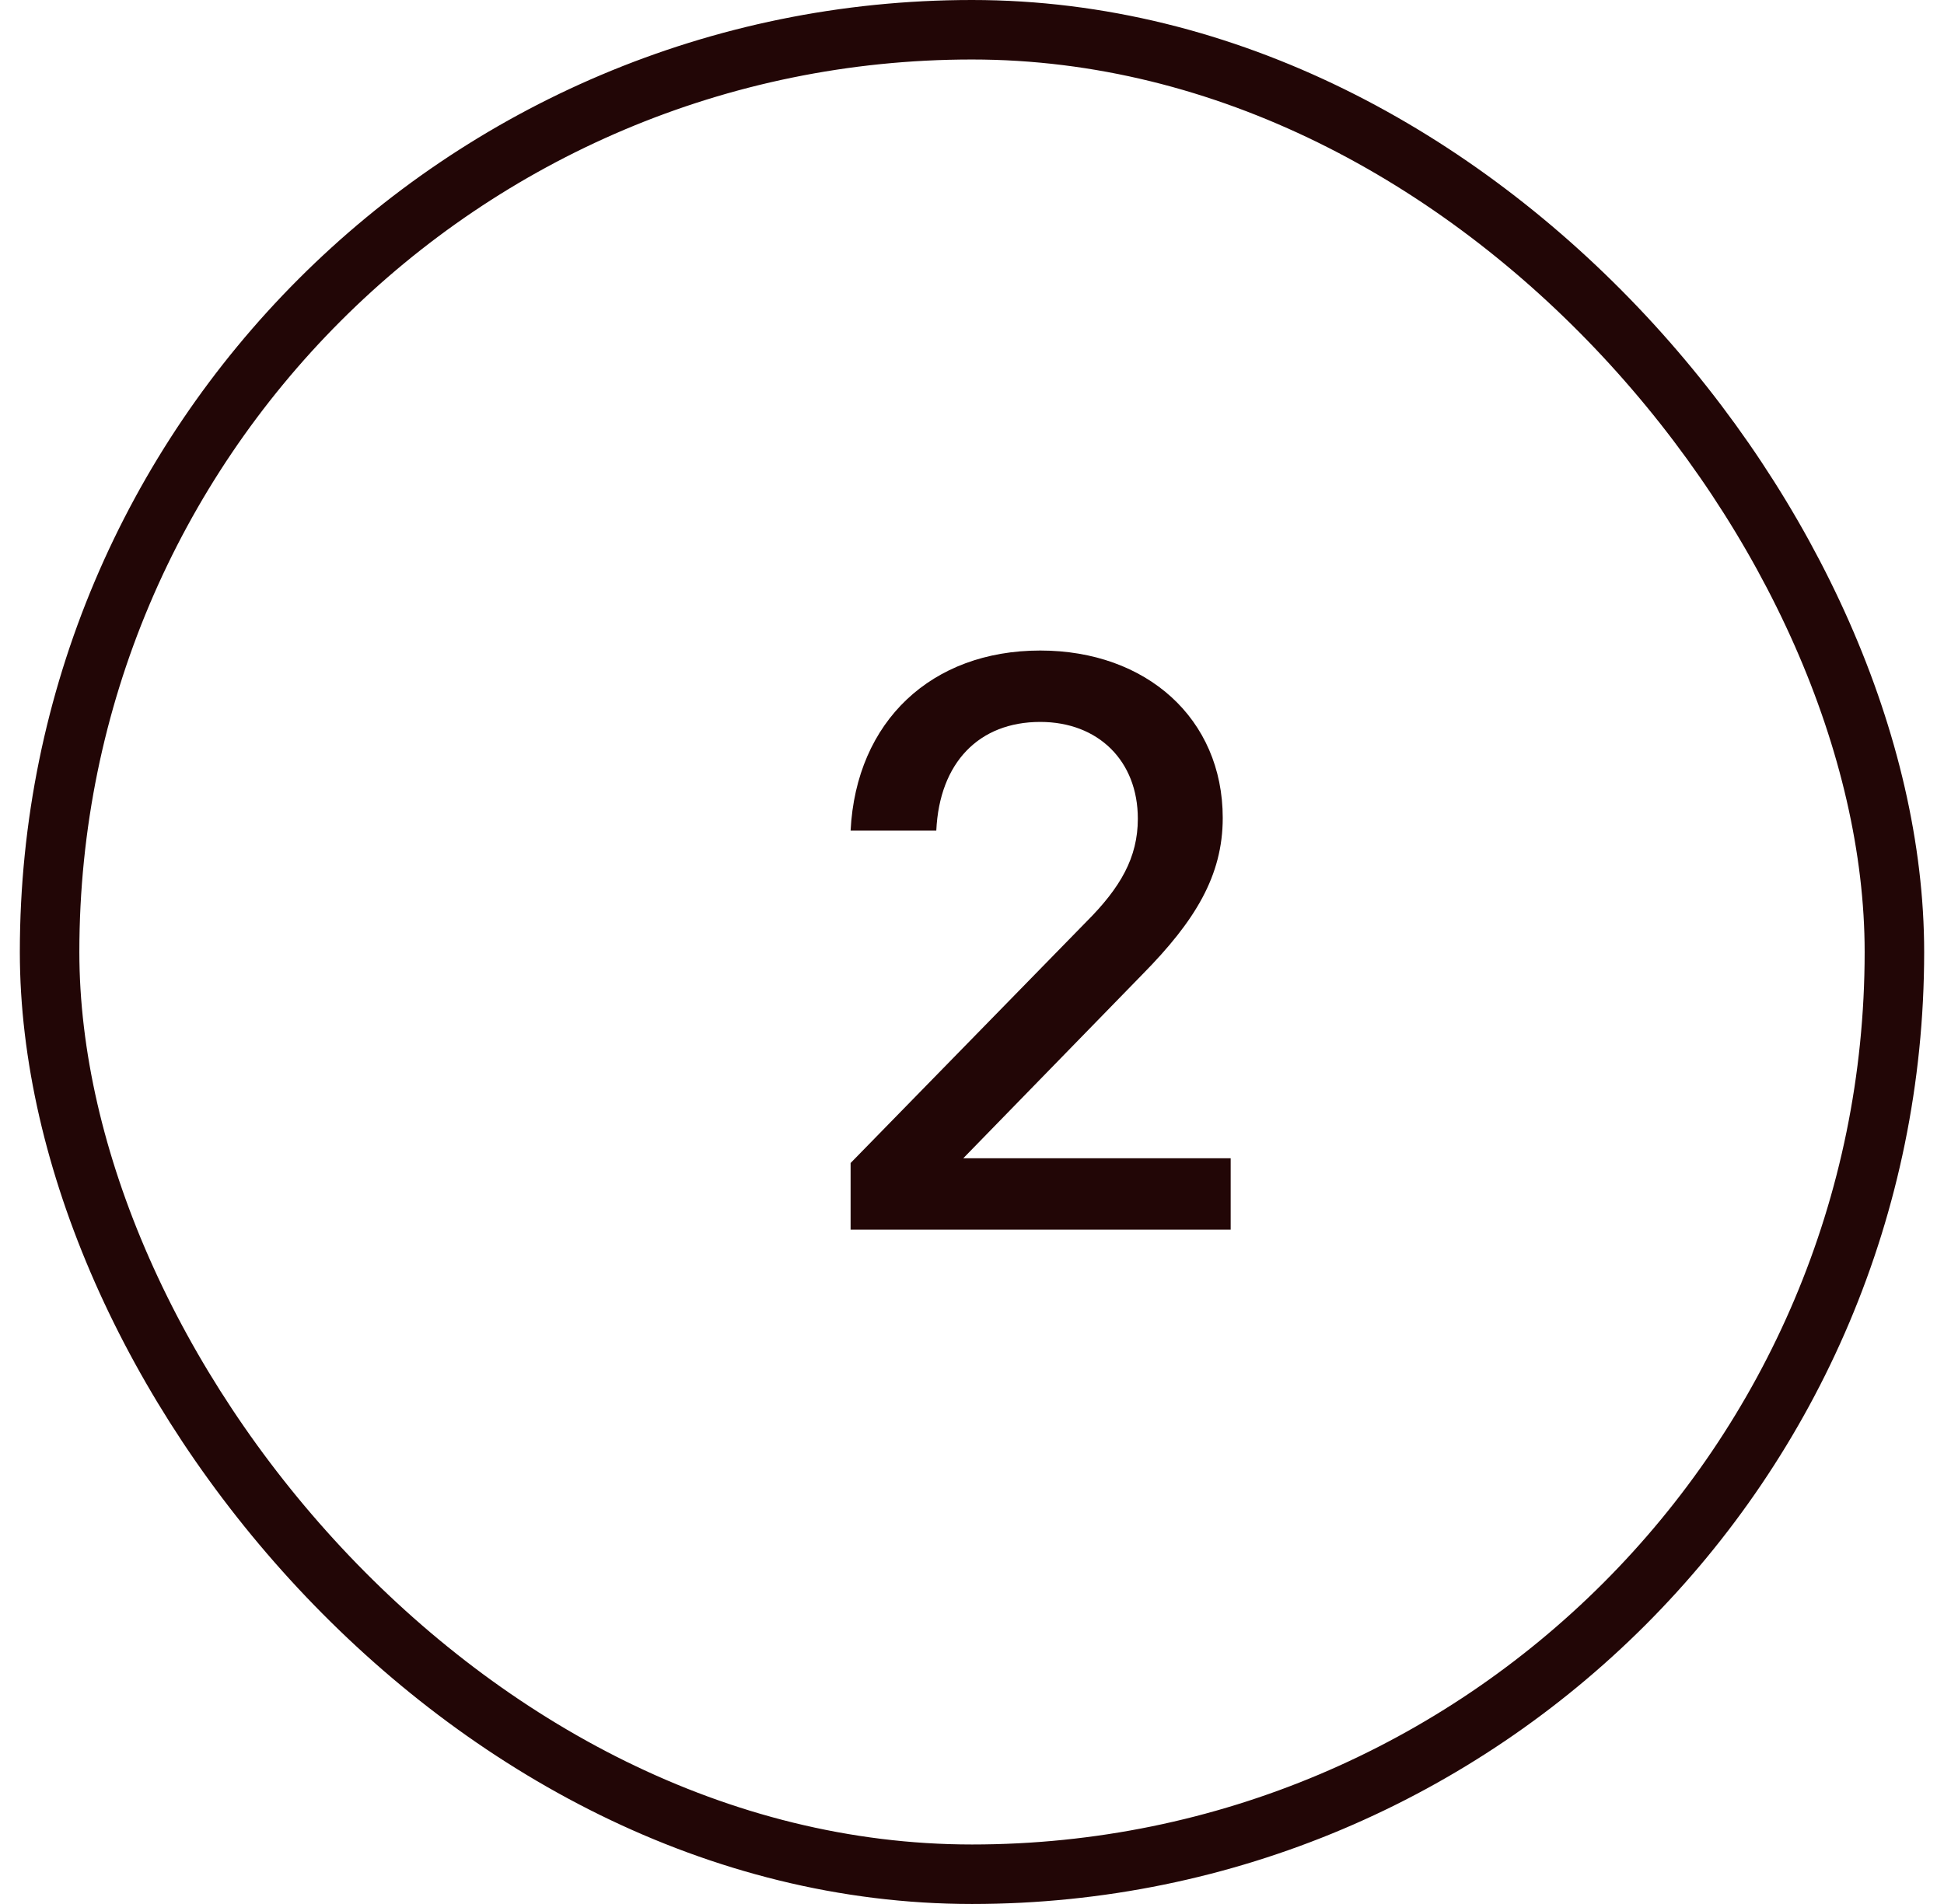
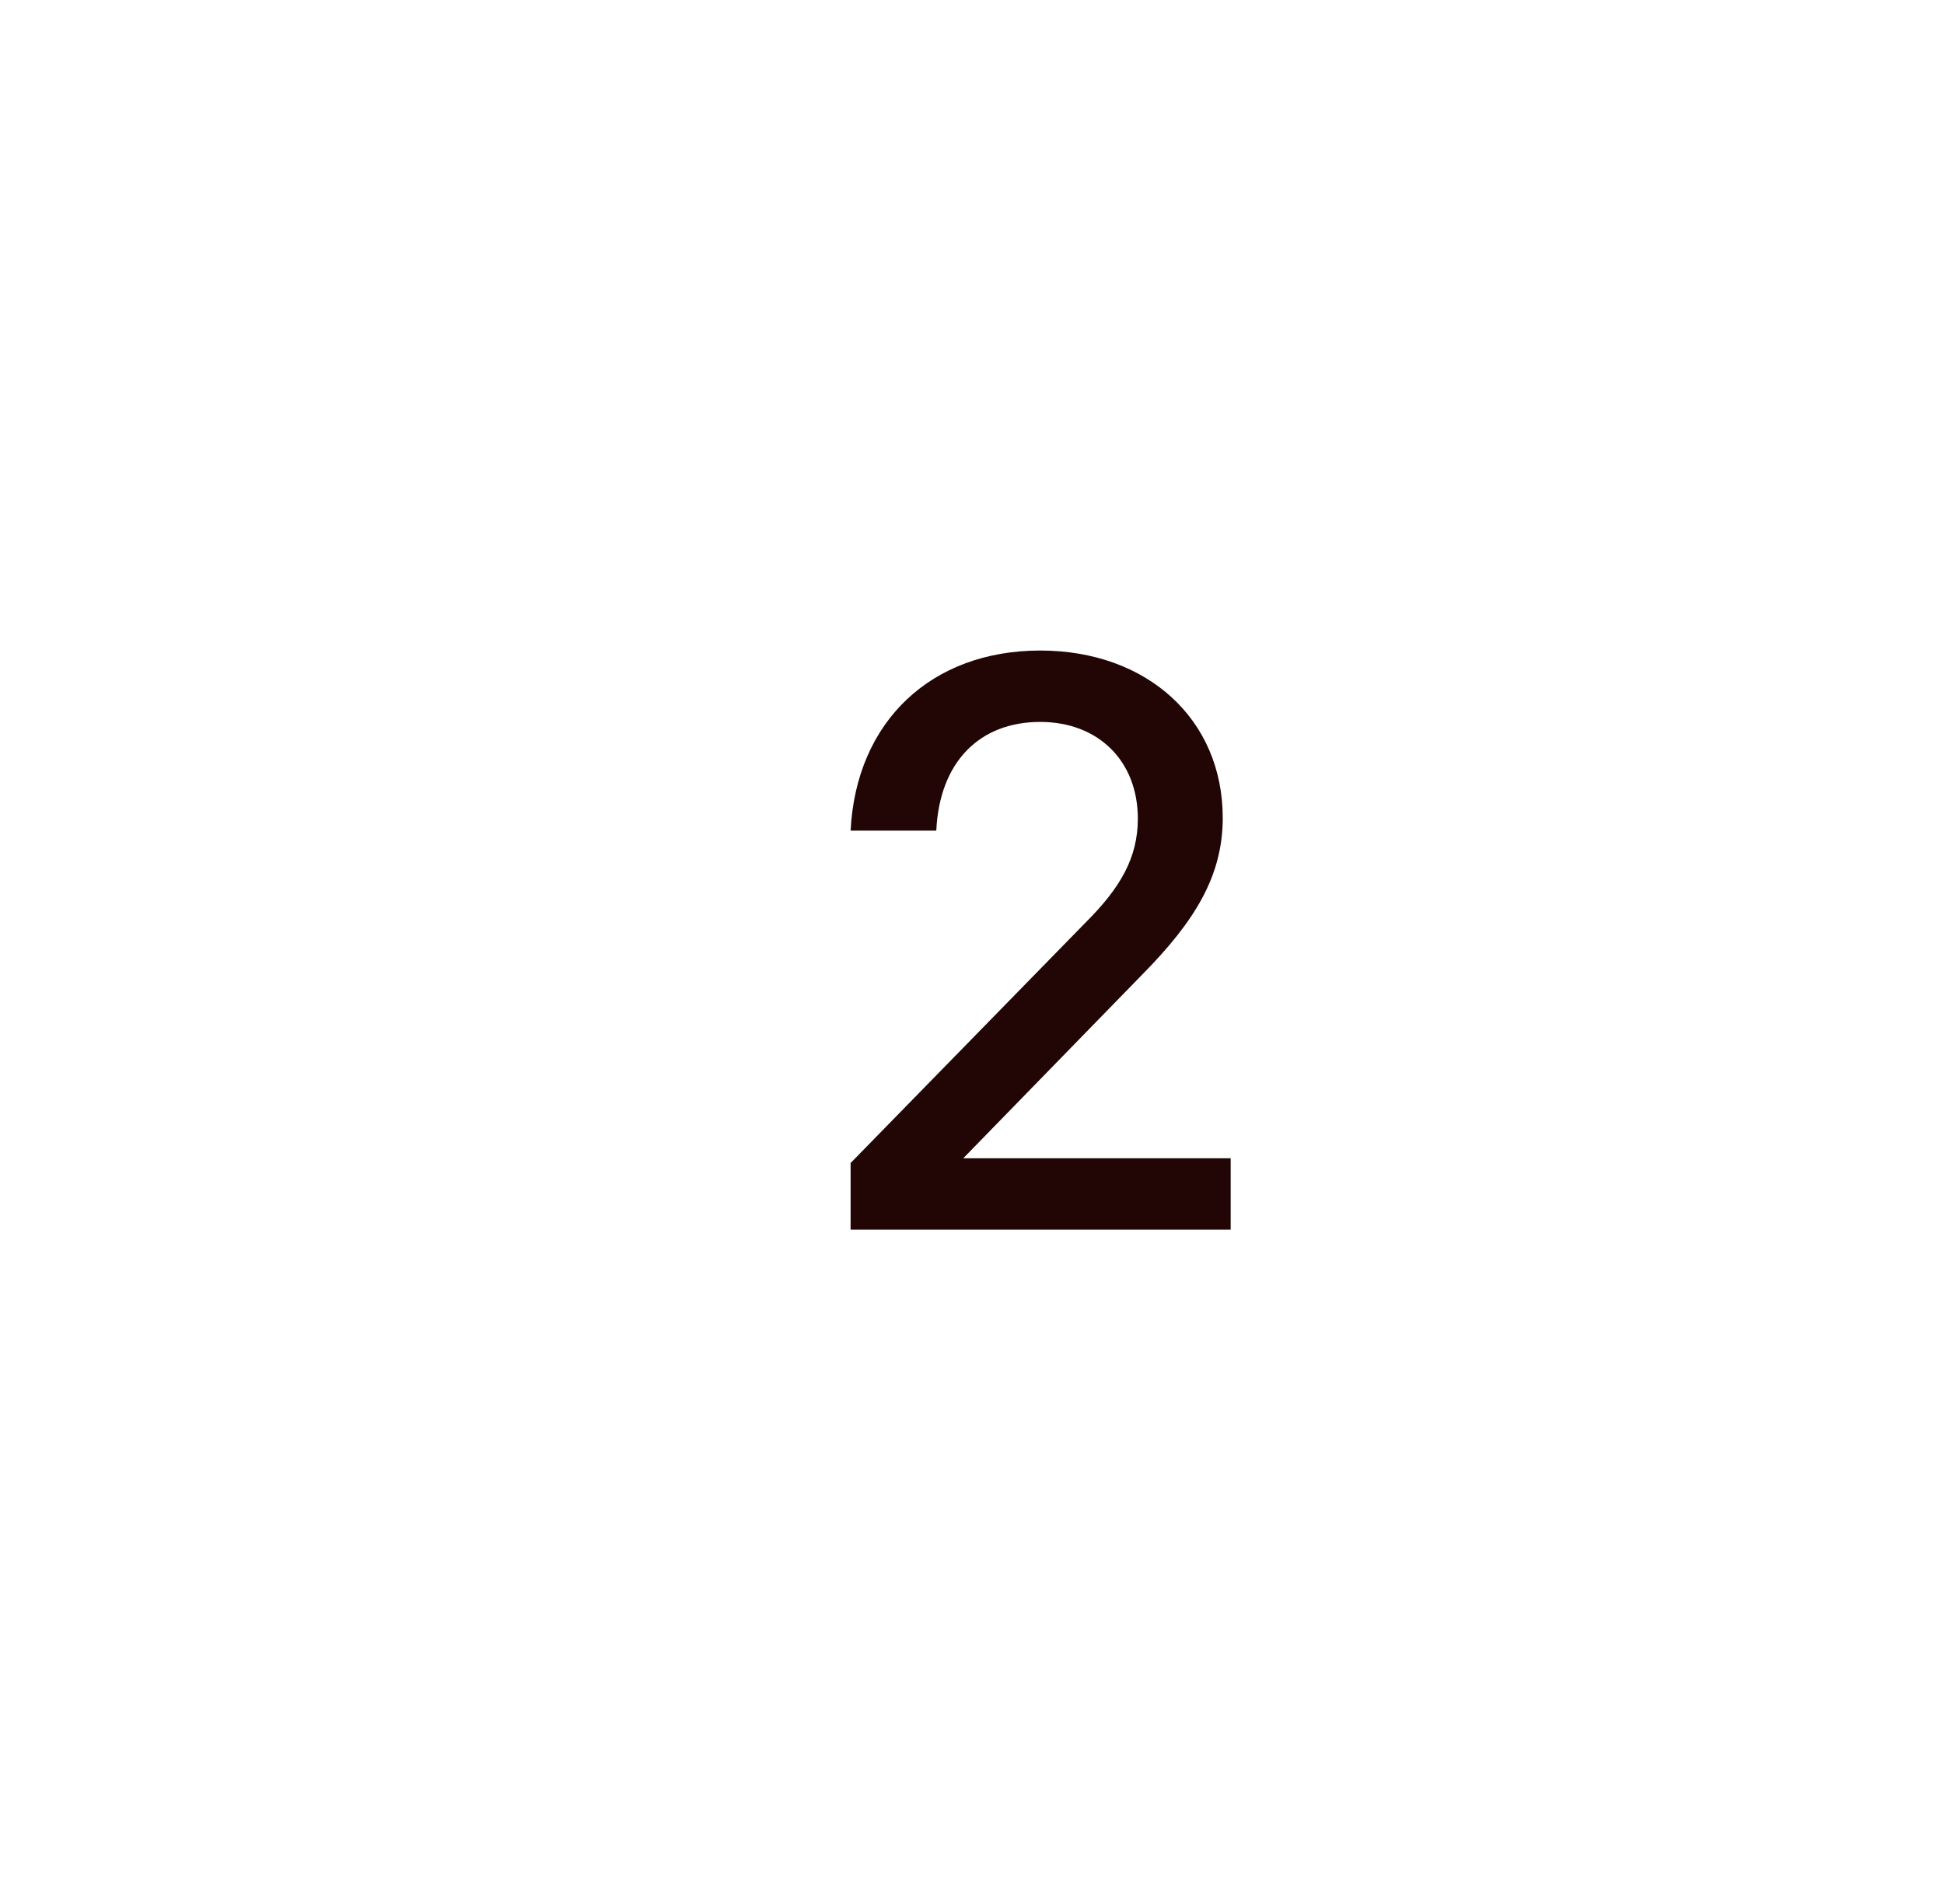
<svg xmlns="http://www.w3.org/2000/svg" fill="none" viewBox="0 0 49 48" height="48" width="49">
-   <rect stroke-width="1.5" stroke="#220606" rx="23.25" height="46.5" width="46.5" y="0.75" x="1.25" />
  <path fill="#220606" d="M21.44 31V29.32L27.38 23.24C28.24 22.38 28.68 21.62 28.68 20.64C28.68 19.18 27.68 18.2 26.22 18.2C24.68 18.2 23.68 19.22 23.6 20.94H21.44C21.58 18.18 23.48 16.4 26.22 16.4C28.9 16.4 30.82 18.12 30.82 20.62C30.82 22.08 30.12 23.22 28.8 24.56L24.28 29.2H31.02V31H21.44Z" />
</svg>